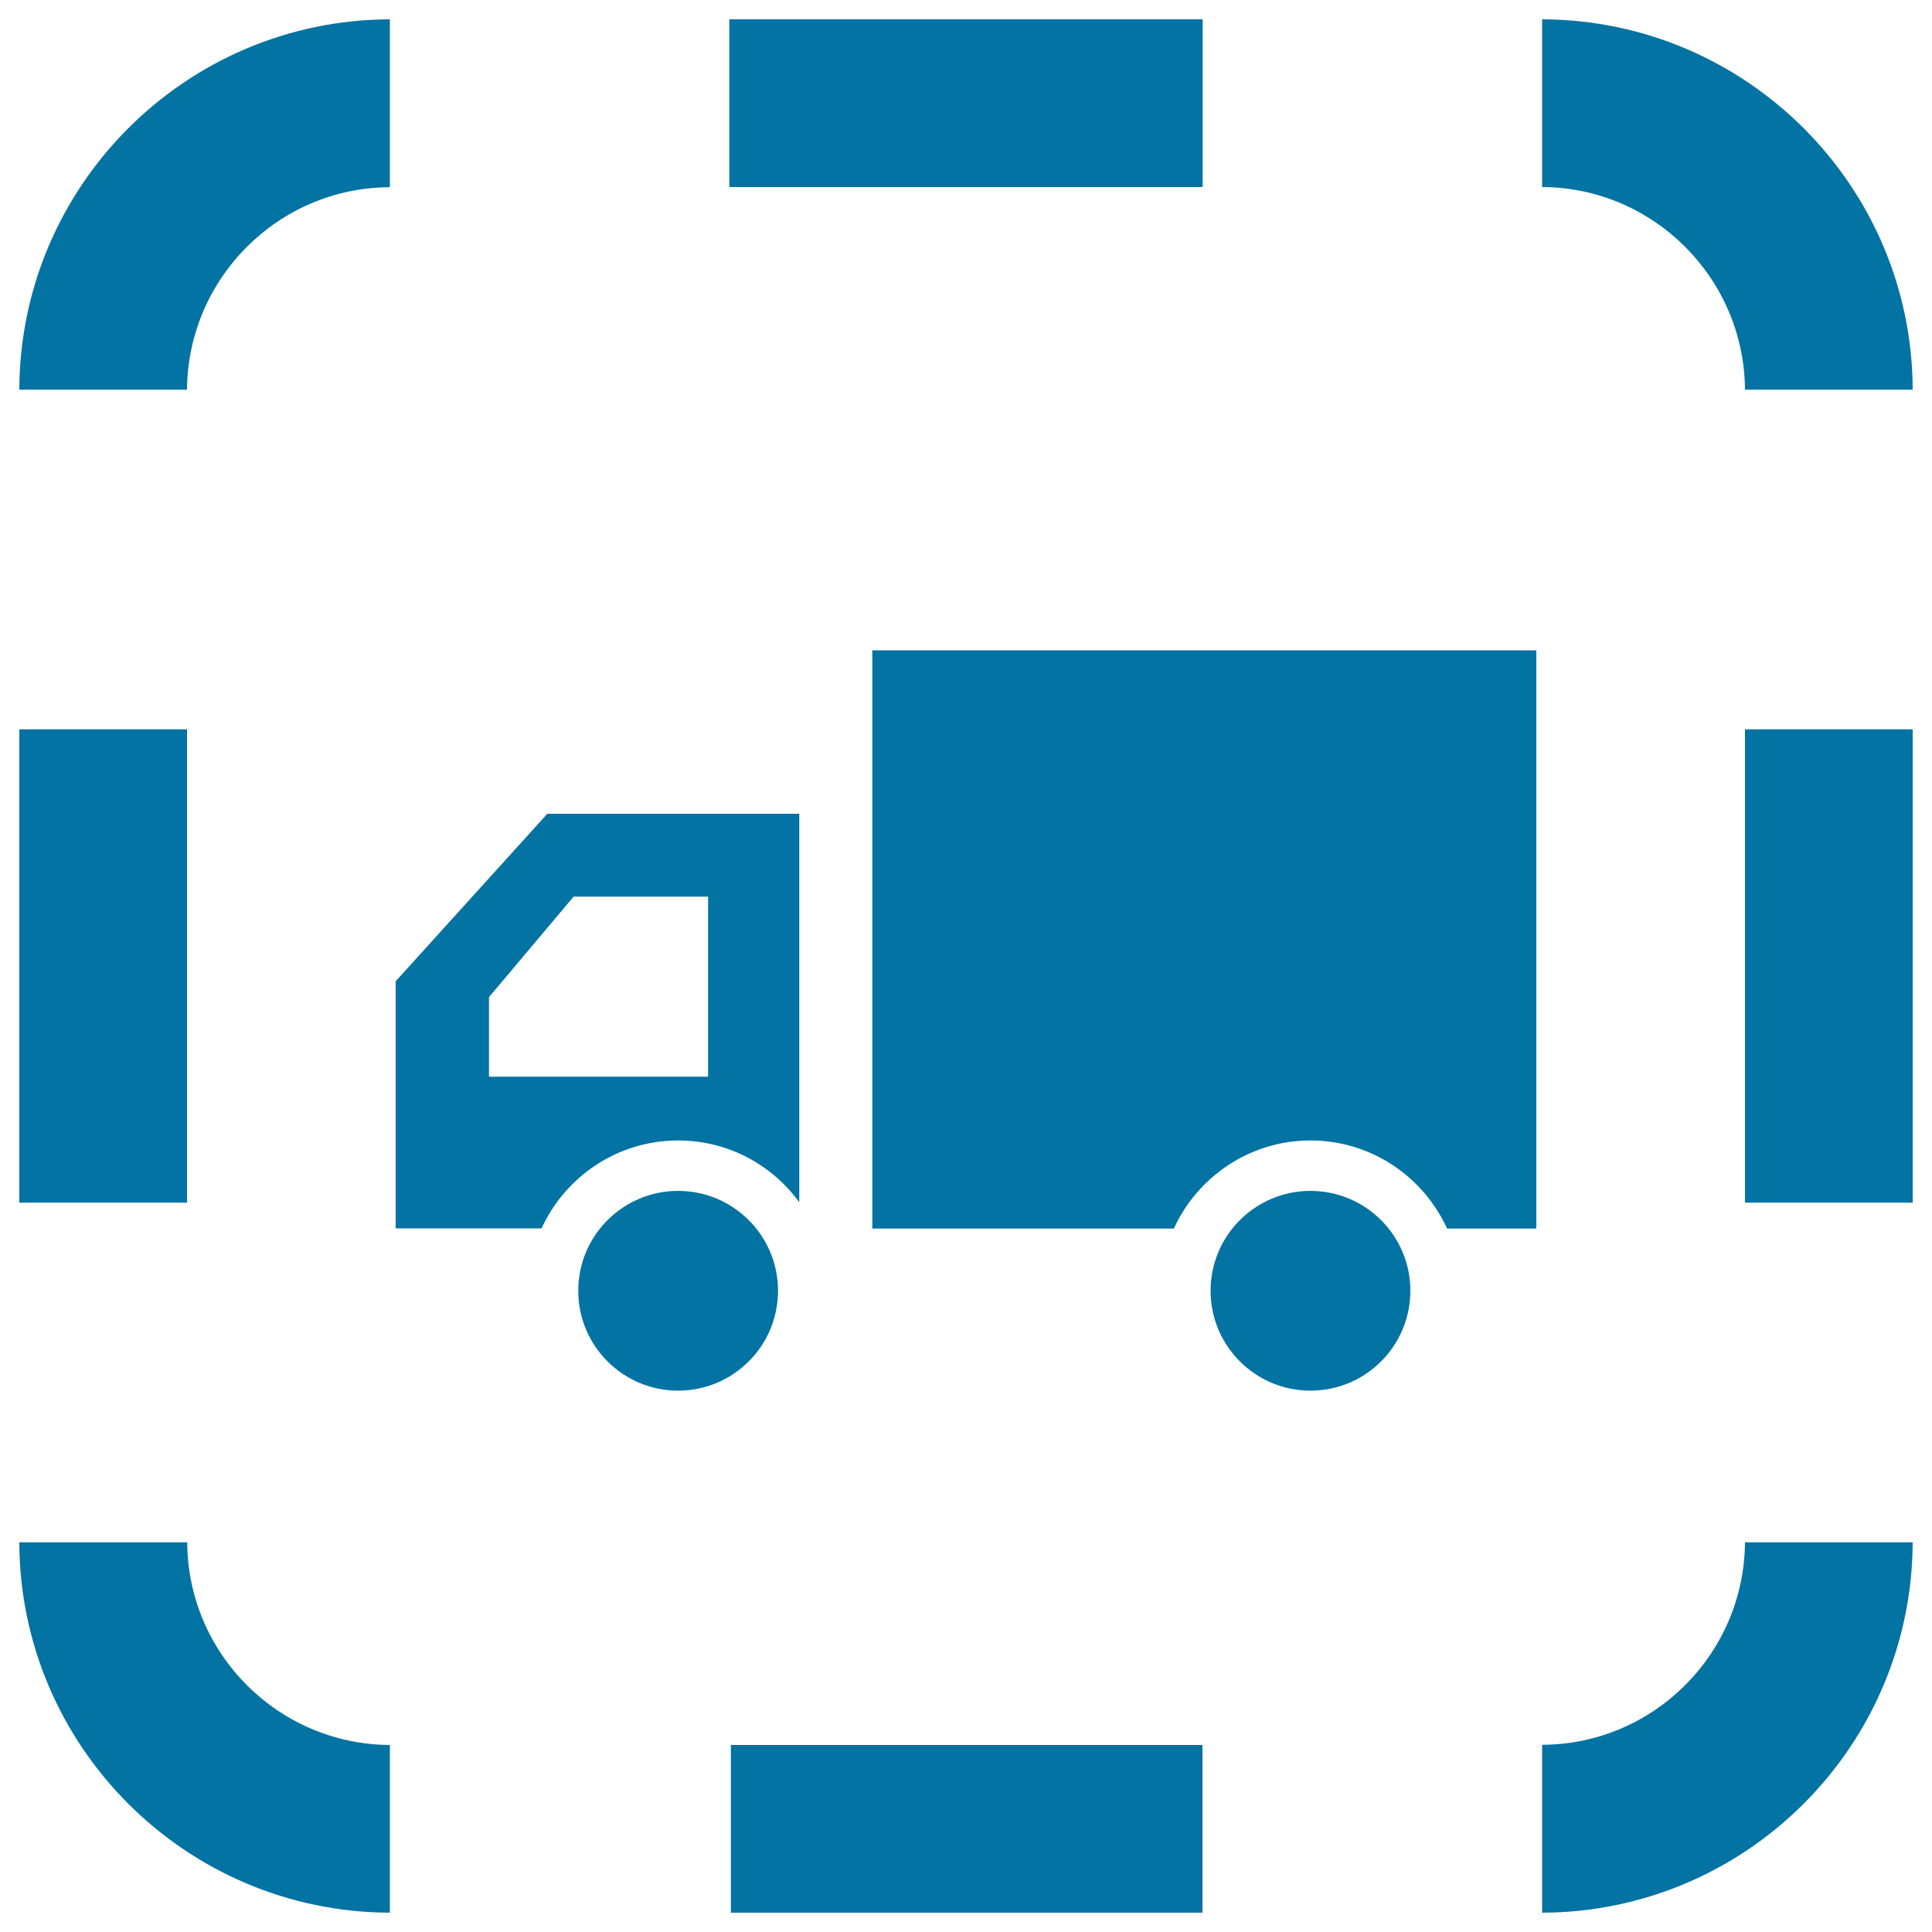
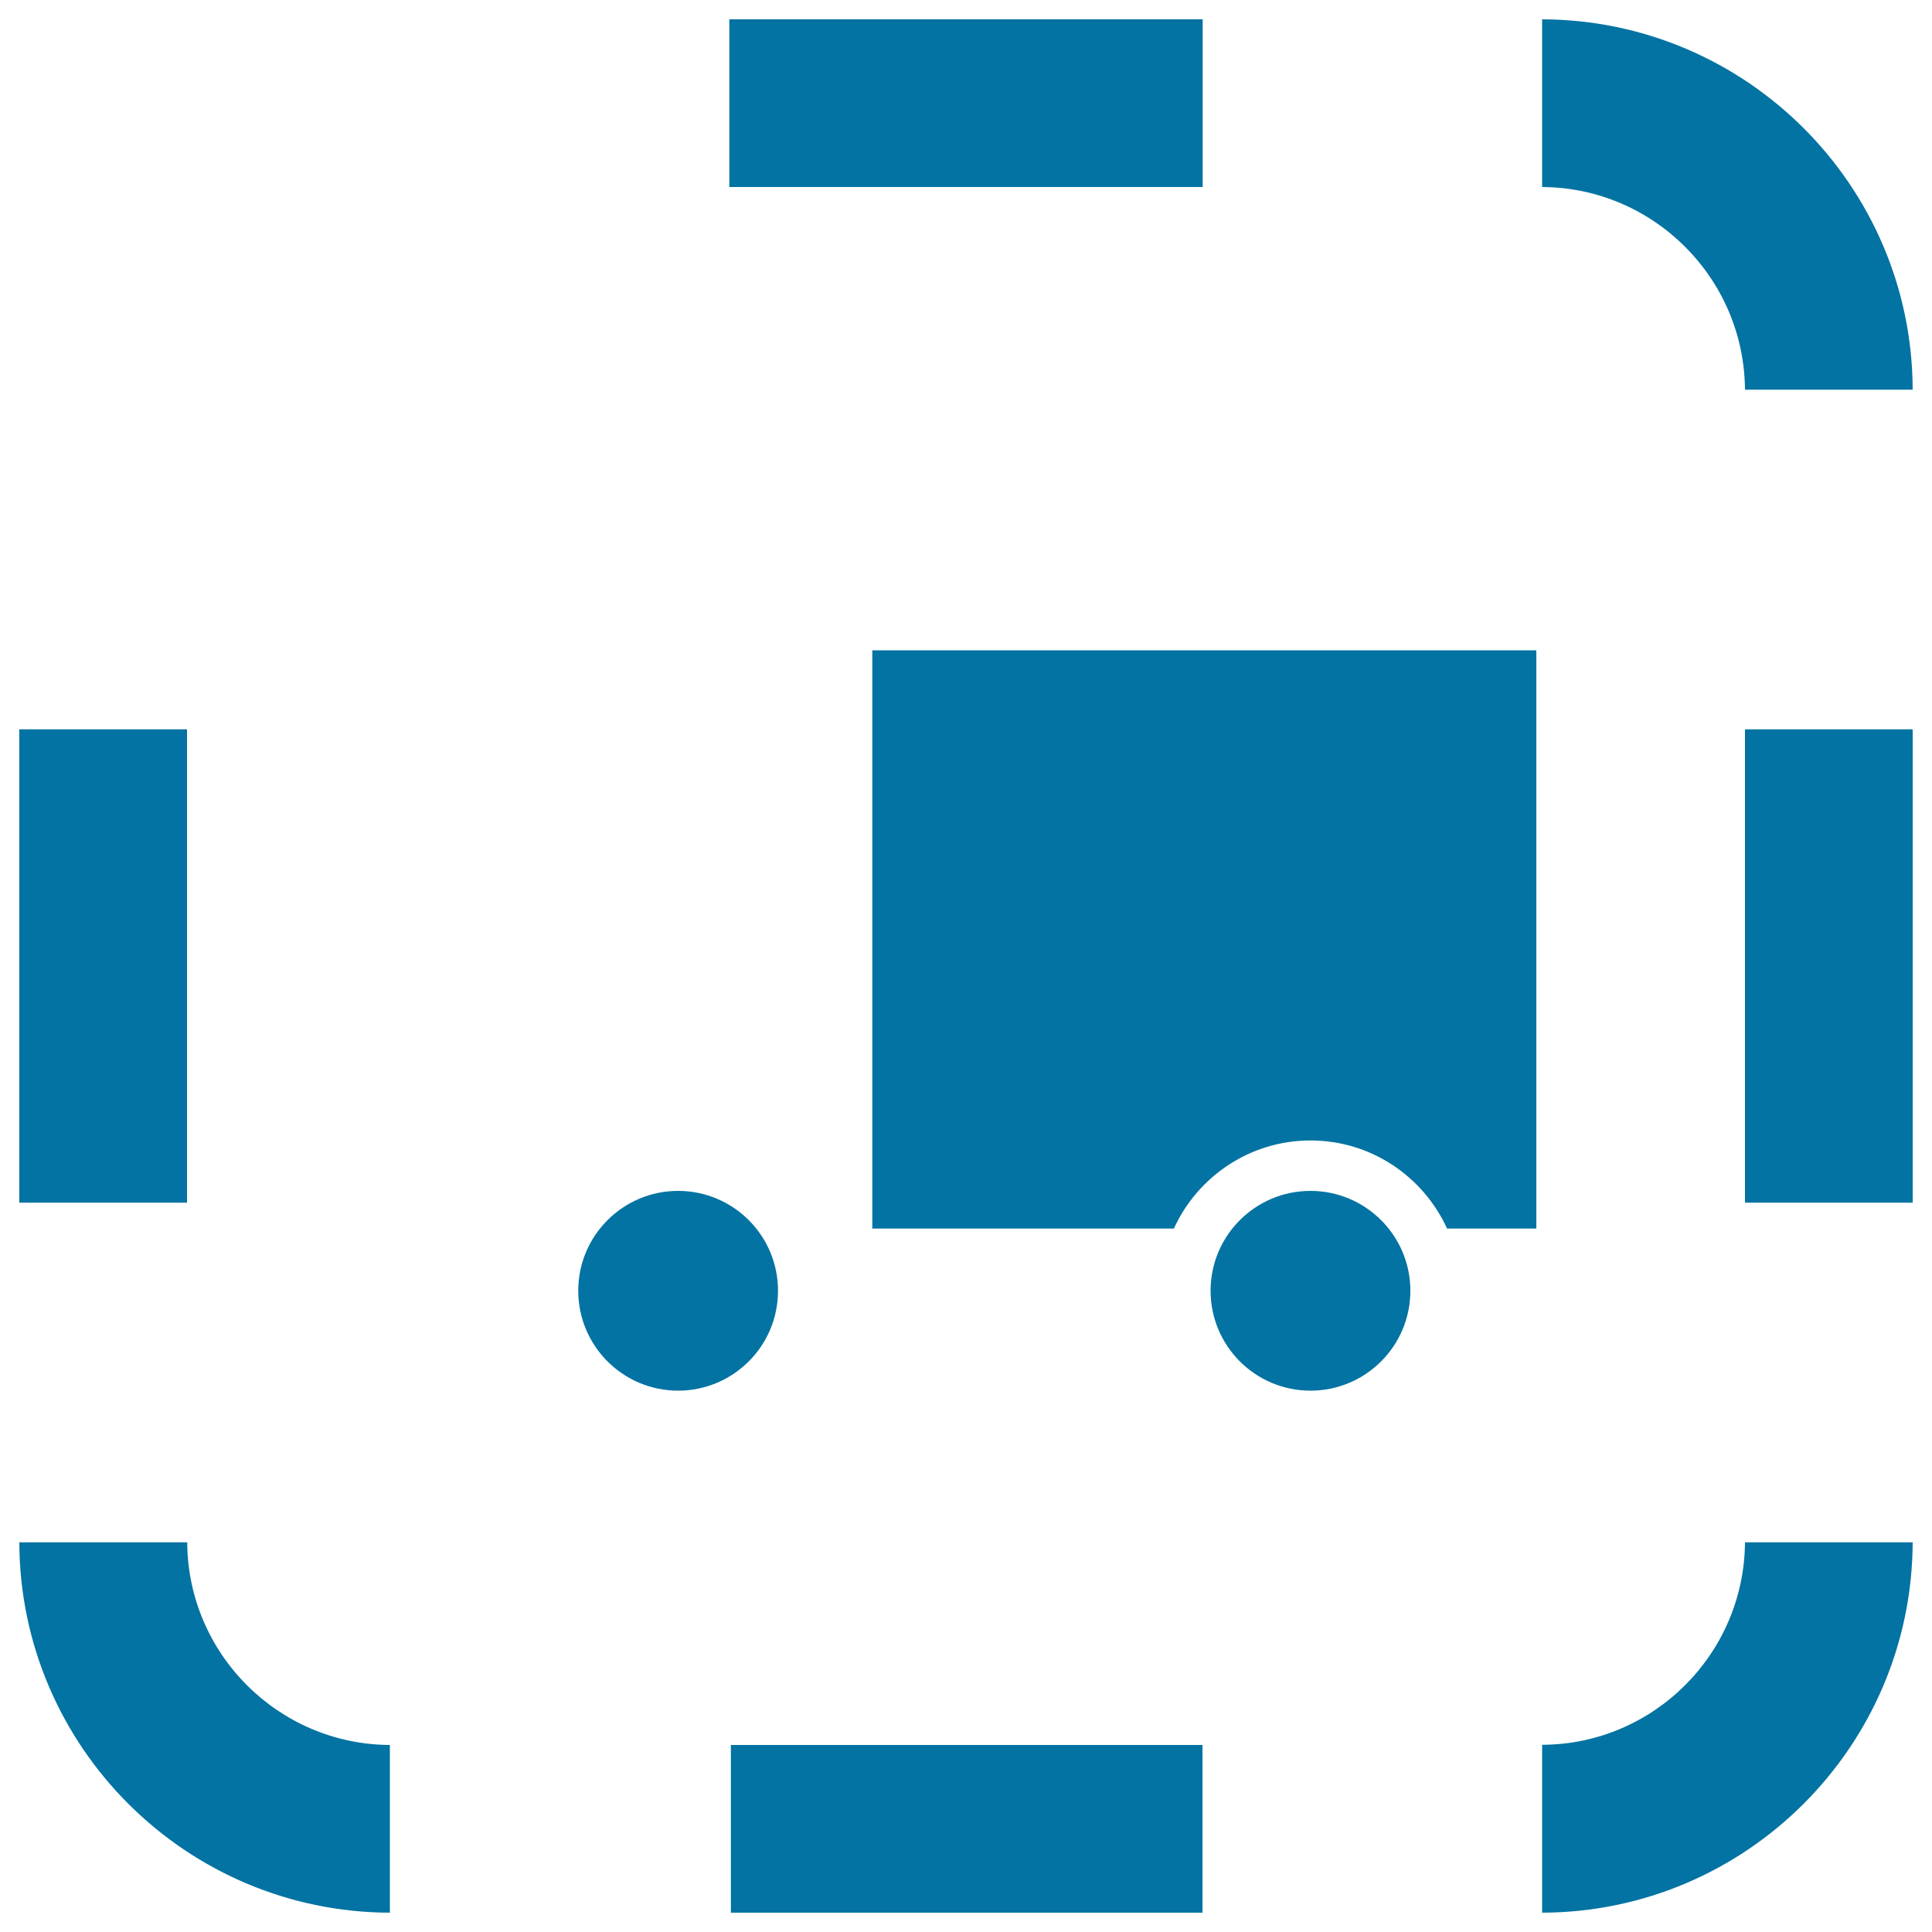
<svg xmlns="http://www.w3.org/2000/svg" viewBox="0 0 1000 1000" style="fill:#0273a2">
  <title>Easy Receiving SVG icon</title>
  <path d="M903.2,377.5H990v245h-86.8V377.5L903.2,377.5z" />
-   <path d="M10,377.5h86.8v245H10V377.5L10,377.5z" />
-   <path d="M201.8,96.9V10C96.2,10.3,10.3,96.1,10,201.7h86.8C97.2,144,144.1,97.1,201.8,96.9z" />
+   <path d="M10,377.5h86.8v245H10V377.5z" />
  <path d="M378.3,903.2h244.1V990H378.3L378.3,903.2L378.3,903.2z" />
  <path d="M798.2,903.1V990c105.6-0.3,191.4-86.1,191.8-191.7h-86.8C902.8,856,855.9,902.9,798.2,903.1z" />
  <path d="M96.9,798.3H10C10.3,903.9,96.2,989.7,201.8,990v-86.8C144.1,902.9,97.2,856,96.9,798.3z" />
  <path d="M903.2,201.7H990C989.7,96.1,903.8,10.3,798.2,10v86.8C855.9,97.1,902.8,144,903.2,201.7z" />
  <path d="M377.5,10h245v86.8h-245C377.5,96.8,377.5,10,377.5,10z" />
  <path d="M795.2,336.6H451.5v299.3h156.1c12.2-26.8,39.3-45.6,70.7-45.6c31.4,0,58.4,18.7,70.7,45.6h46.2L795.2,336.6L795.2,336.6z" />
-   <path d="M351,590.3c25.8,0,48.6,12.6,62.7,32V421.2H283.3l-78.5,86.7v127.9h75.5C292.6,609,319.6,590.3,351,590.3z M253.1,516.1l43.8-52h69.6v93.2H253.1V516.1z" />
  <path d="M351,616.4c-28.5,0-51.7,23.1-51.7,51.7c0,28.5,23.1,51.7,51.7,51.7c28.5,0,51.7-23.1,51.7-51.7C402.7,639.5,379.5,616.4,351,616.4z" />
  <path d="M678.3,616.4c-28.5,0-51.7,23.1-51.7,51.7c0,28.5,23.1,51.7,51.7,51.7c28.5,0,51.7-23.1,51.7-51.7C730,639.5,706.8,616.4,678.3,616.4z" />
</svg>